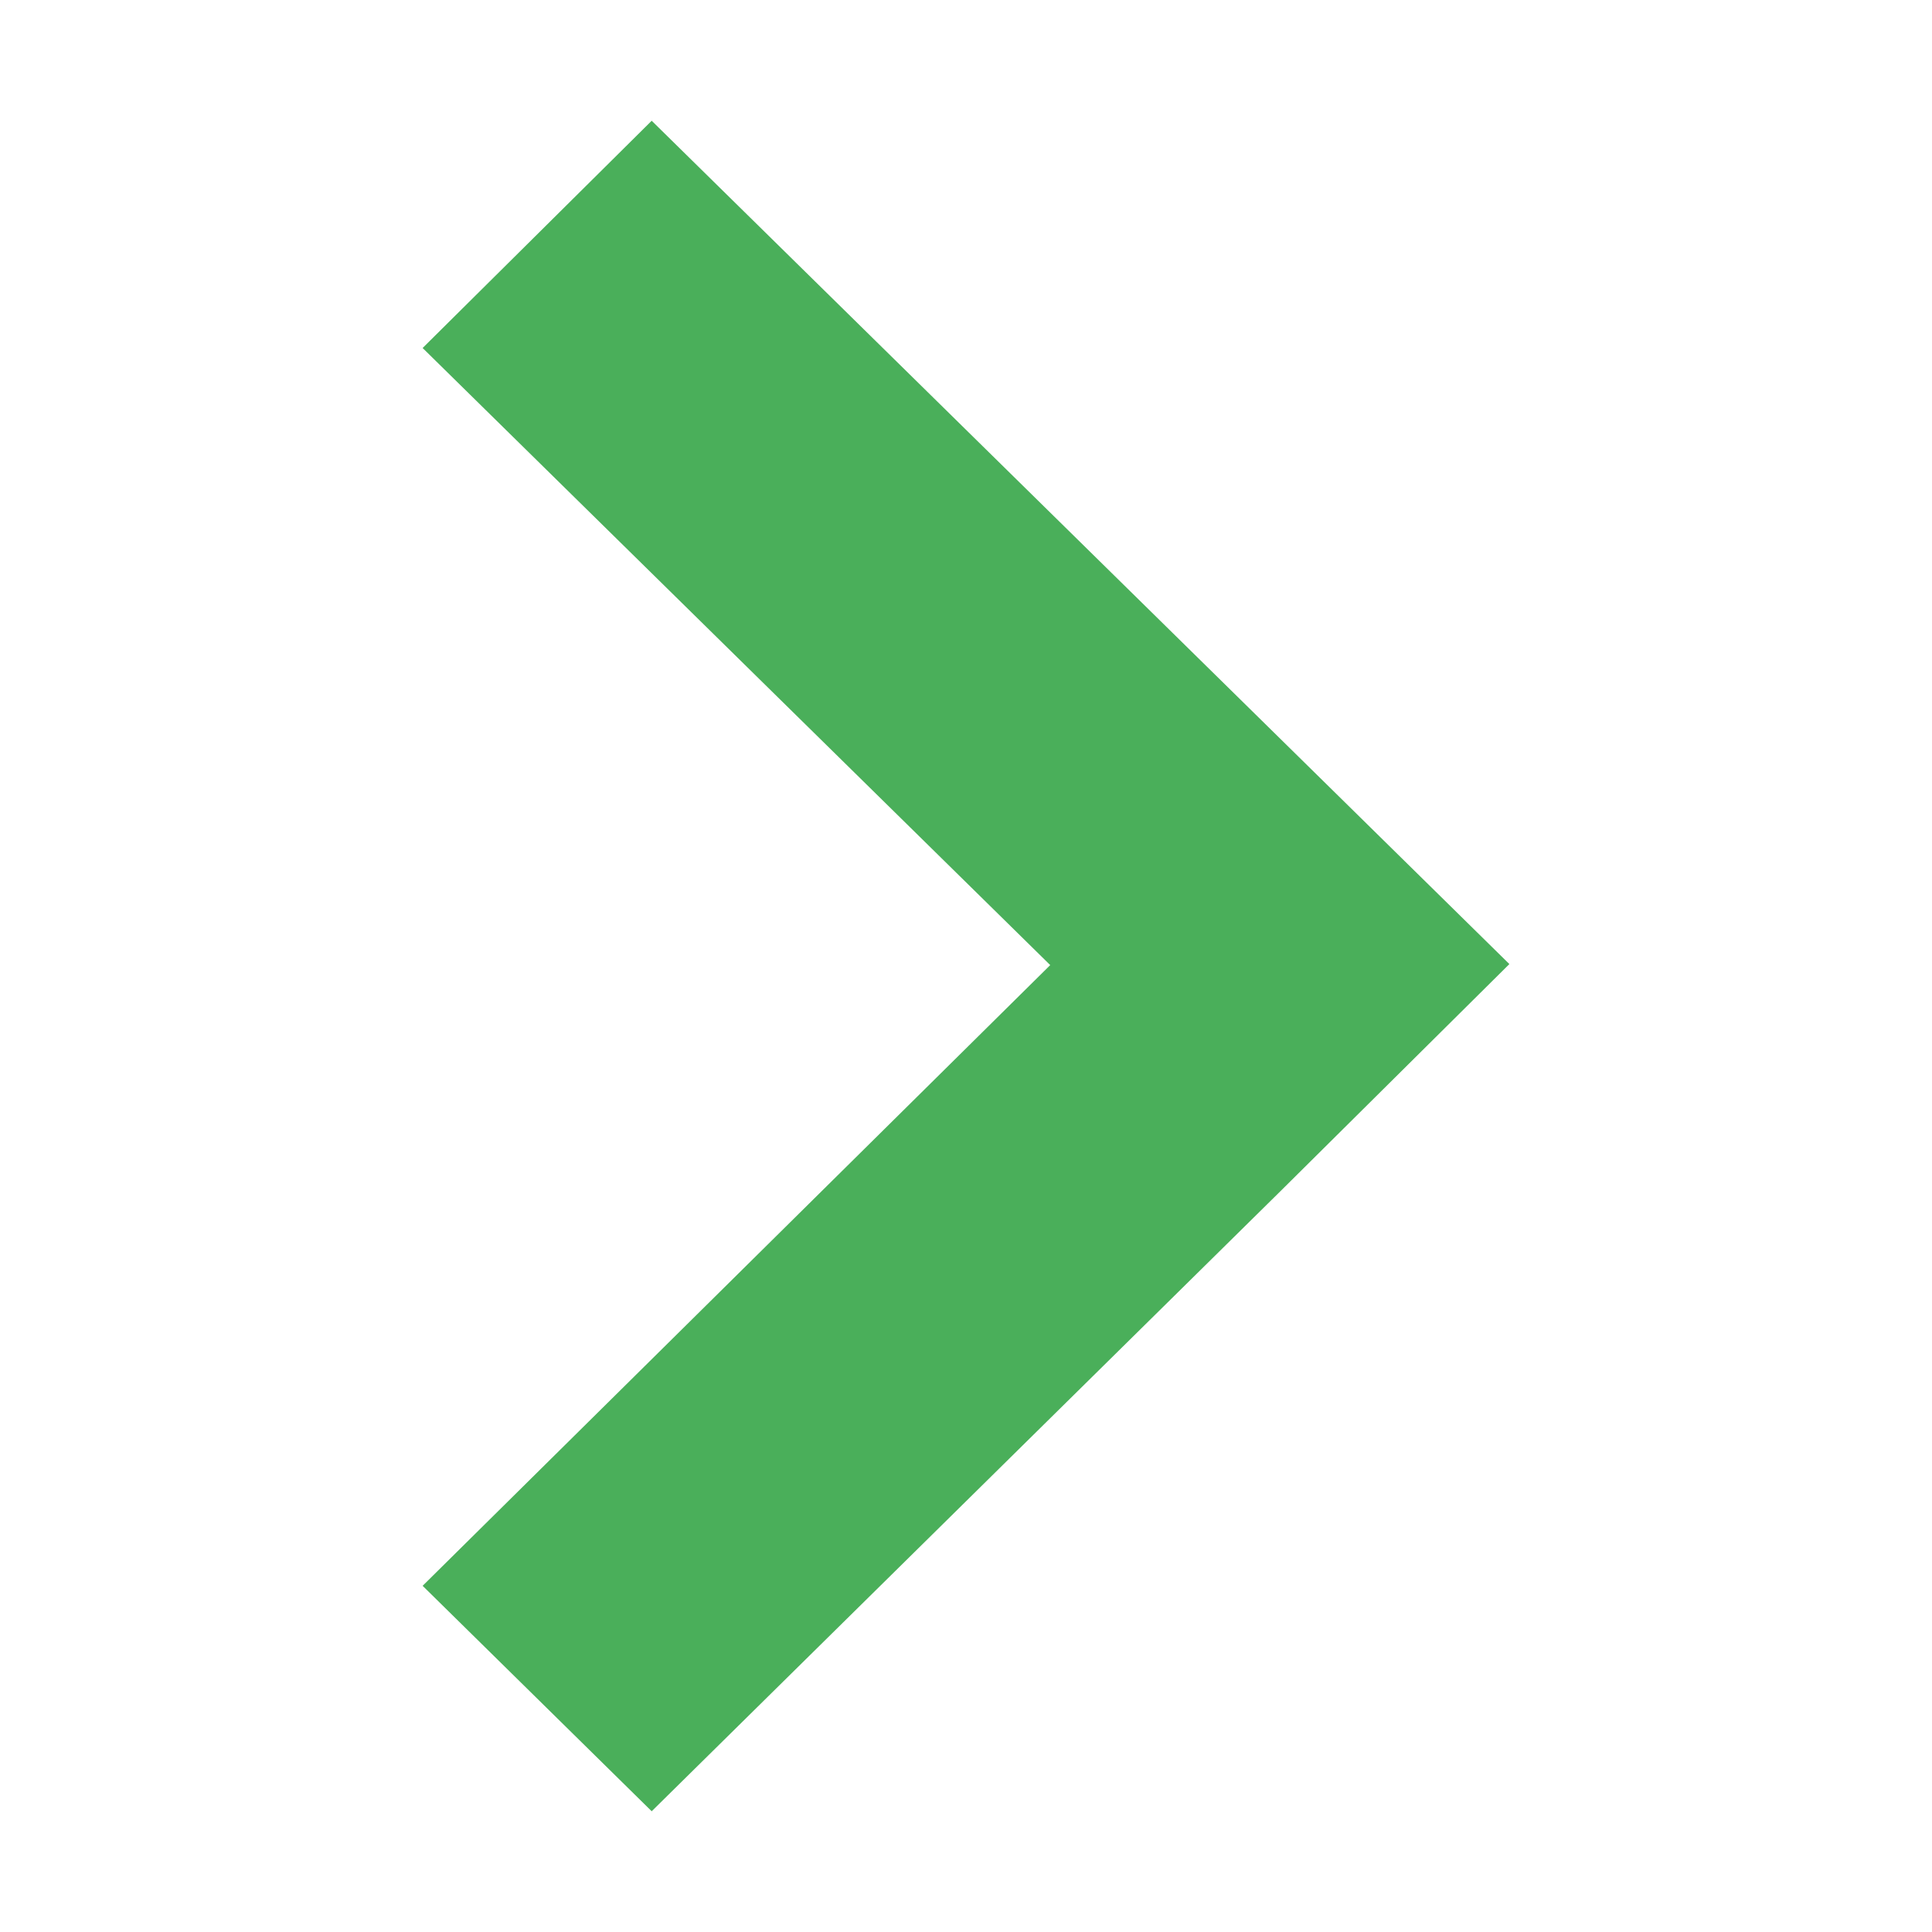
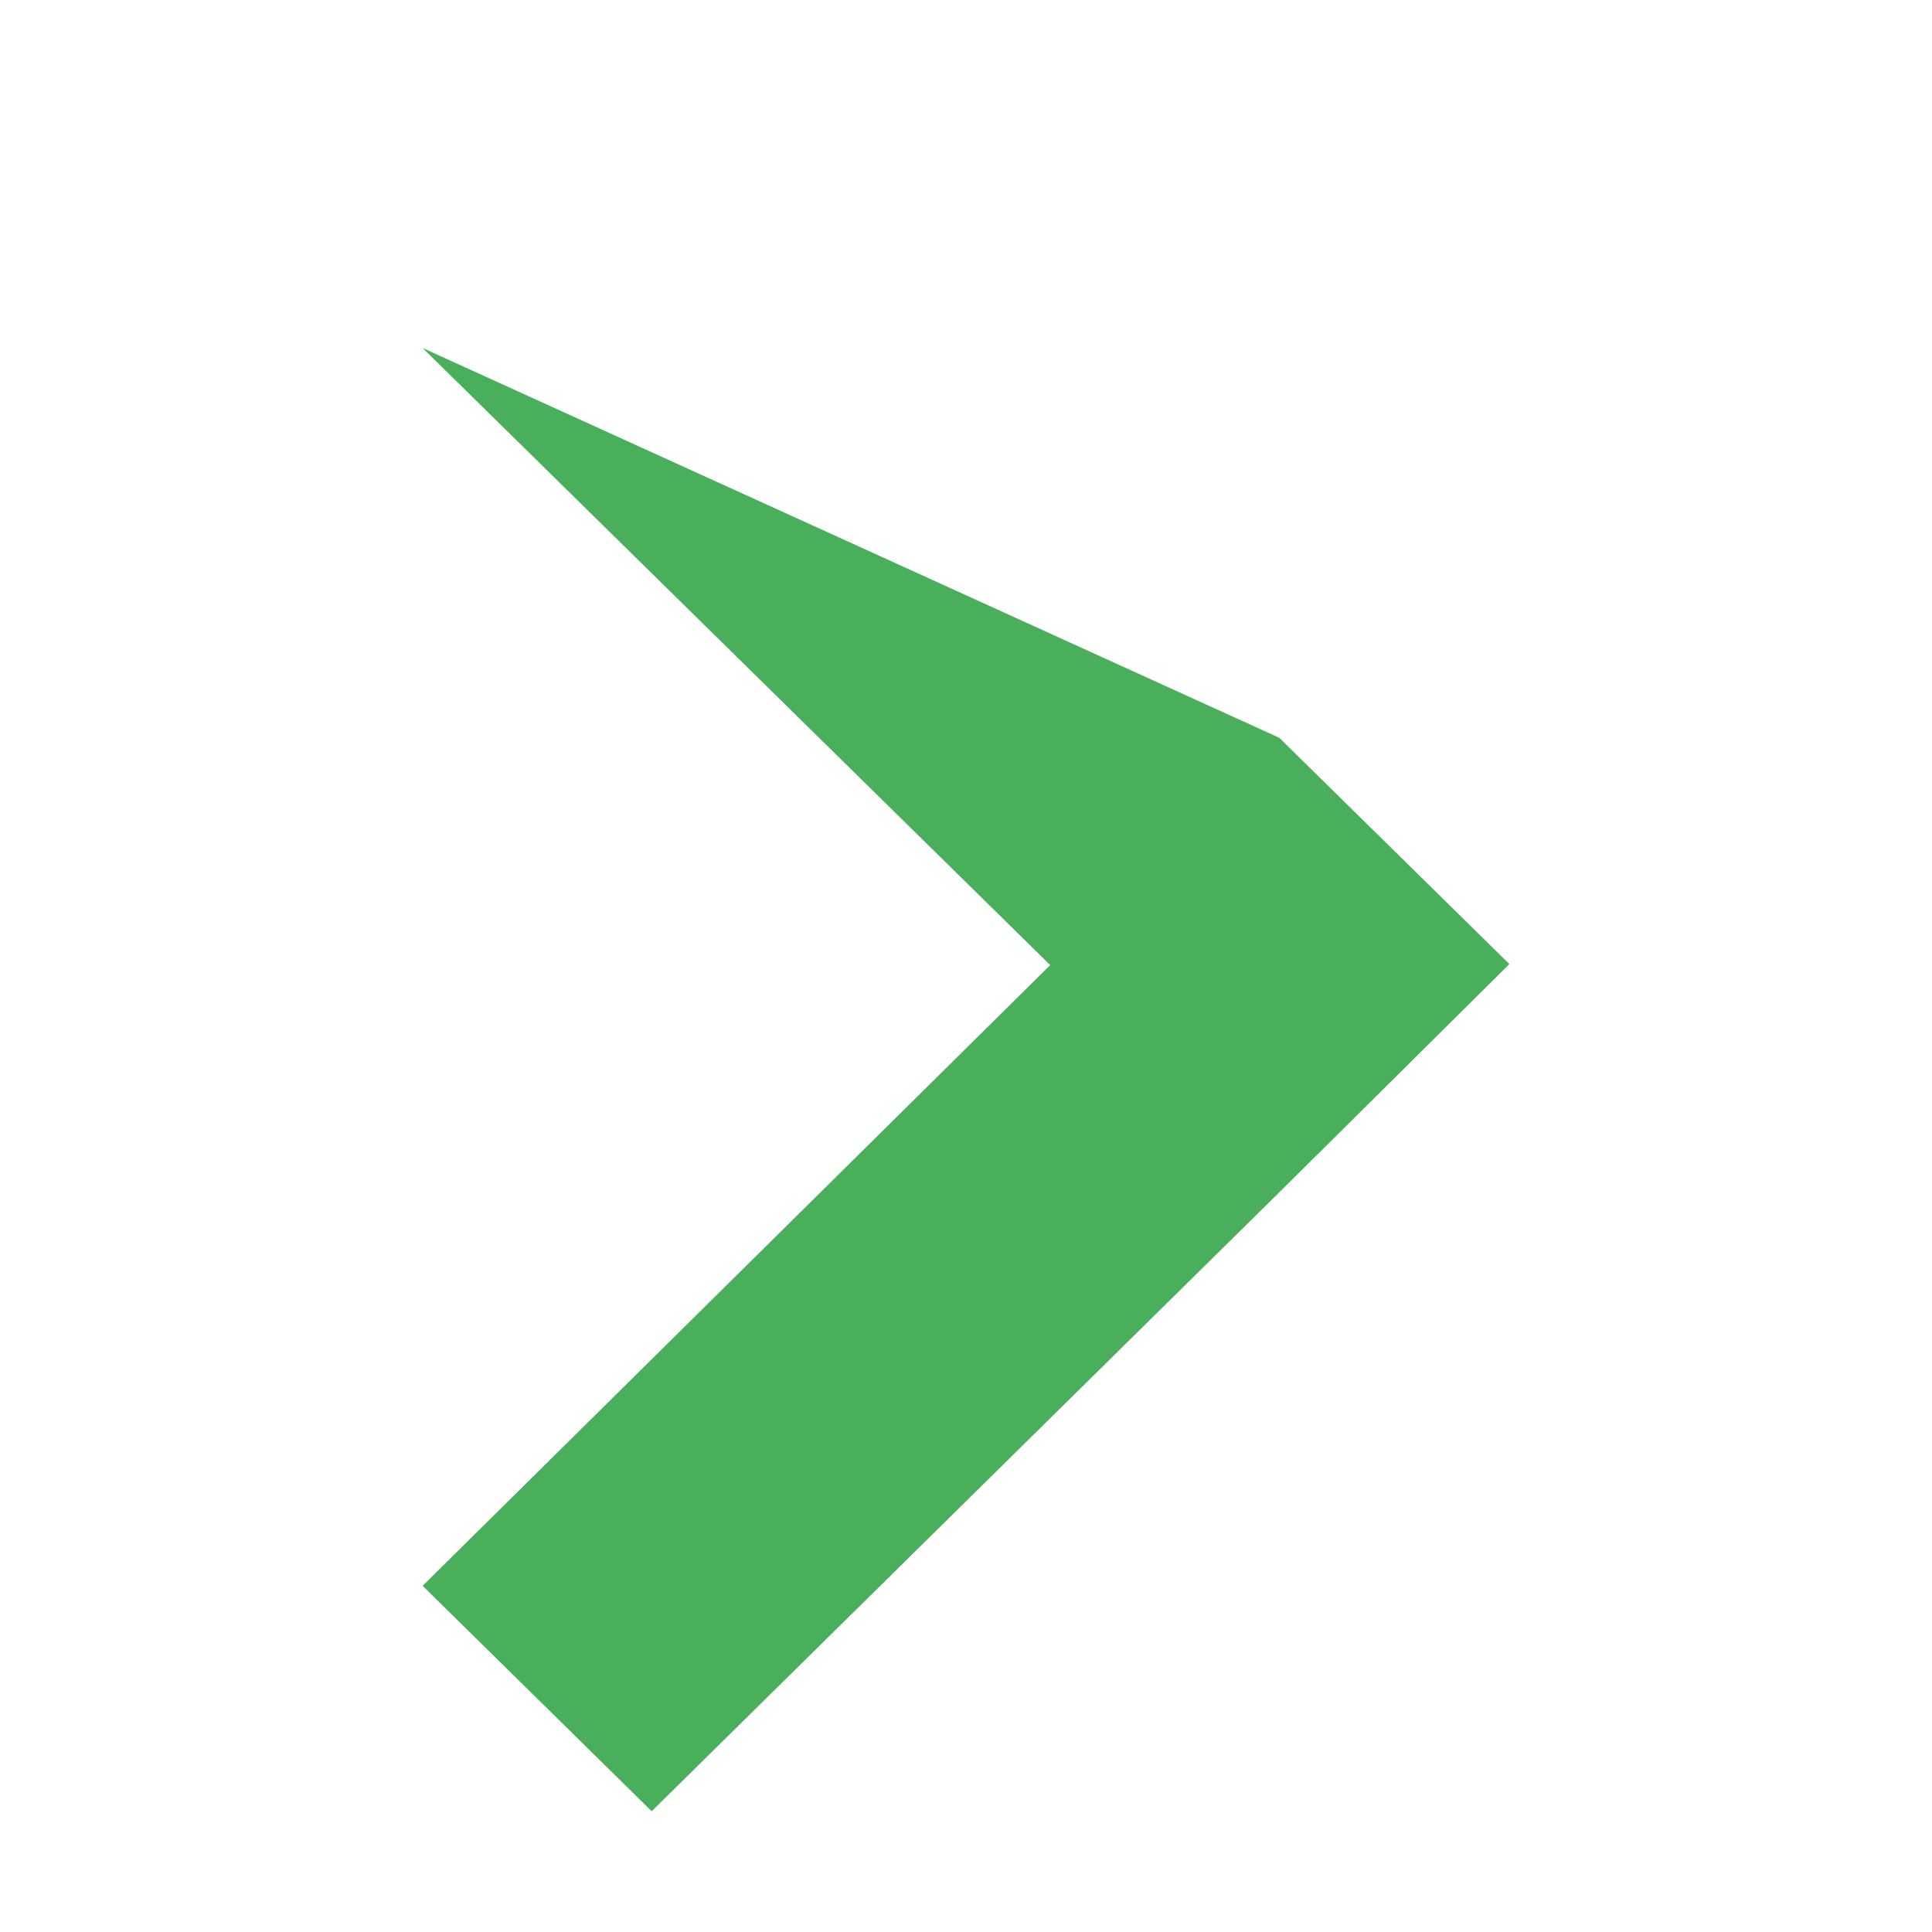
<svg xmlns="http://www.w3.org/2000/svg" version="1.1" width="32" height="32">
  <svg width="32" height="32" viewBox="0 0 32 32" fill="none">
-     <path d="M7 5.764L17.395 15.985L7 26.266L10.794 30L21.206 19.732L25 15.968L21.189 12.22L10.794 2L7 5.764Z" fill="#4AAF5A" />
+     <path d="M7 5.764L17.395 15.985L7 26.266L10.794 30L21.206 19.732L25 15.968L21.189 12.22L7 5.764Z" fill="#4AAF5A" />
  </svg>
  <style>@media (prefers-color-scheme: light) { :root { filter: none; } } </style>
</svg>